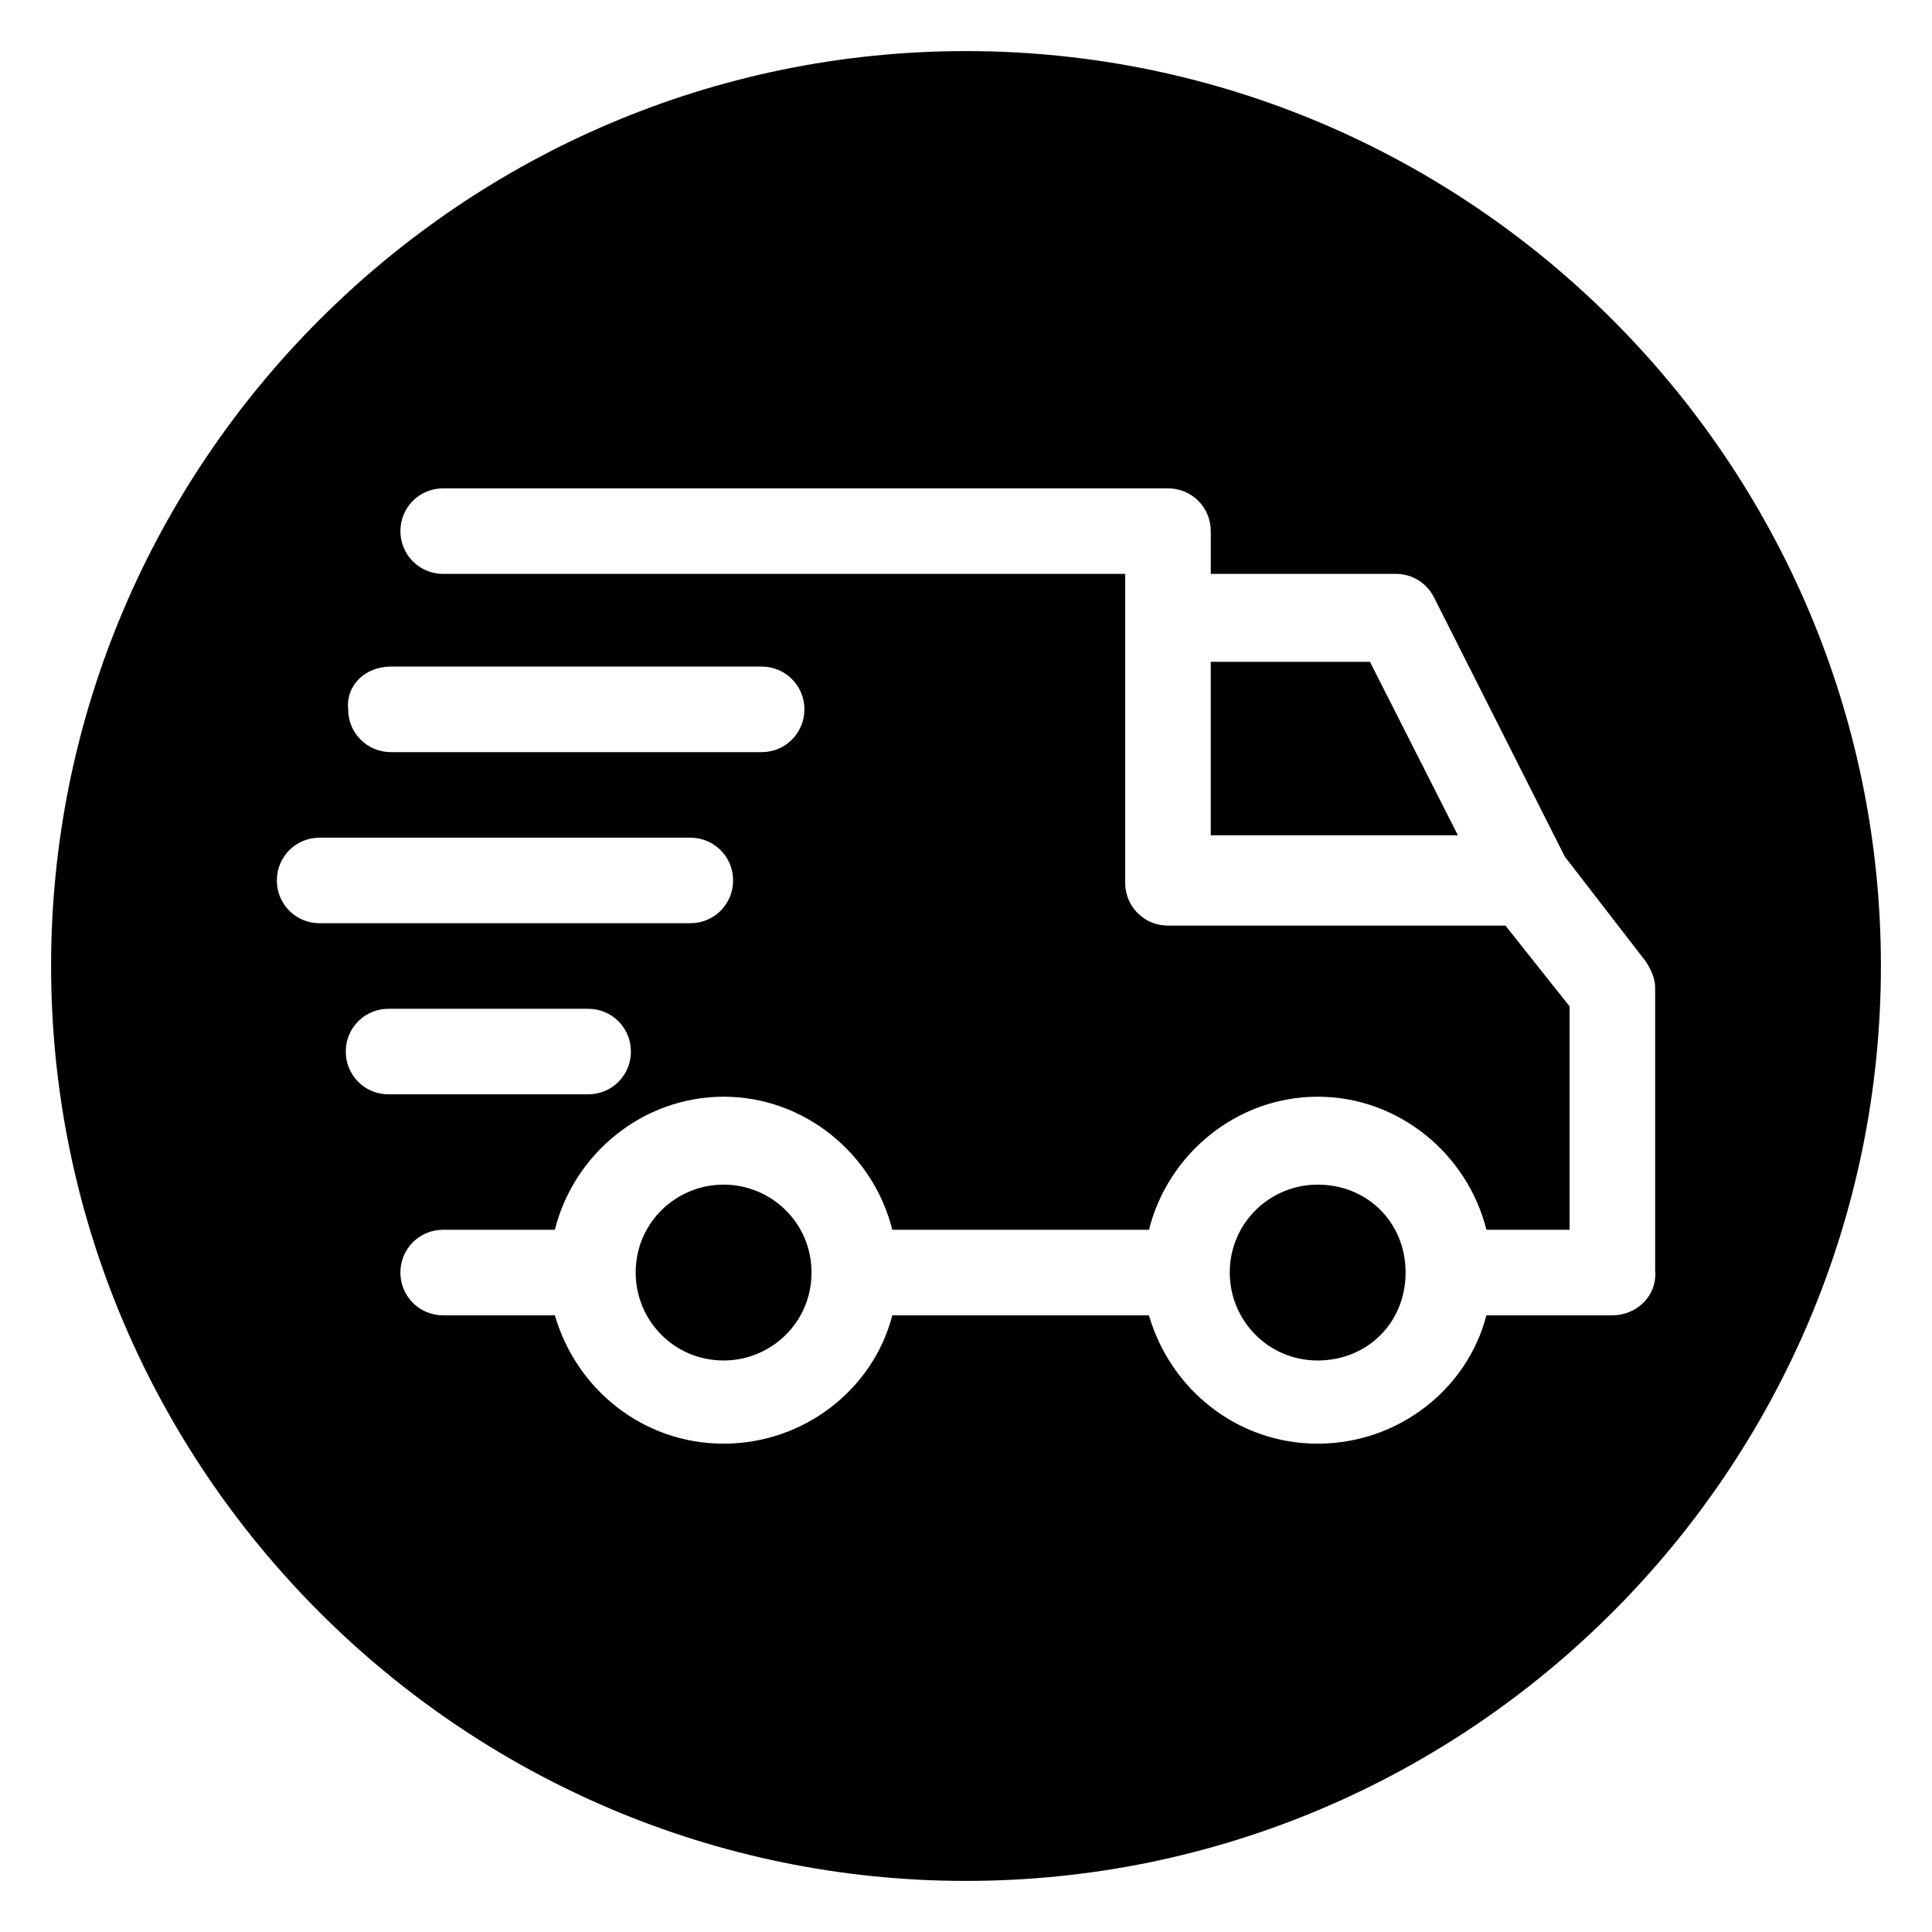
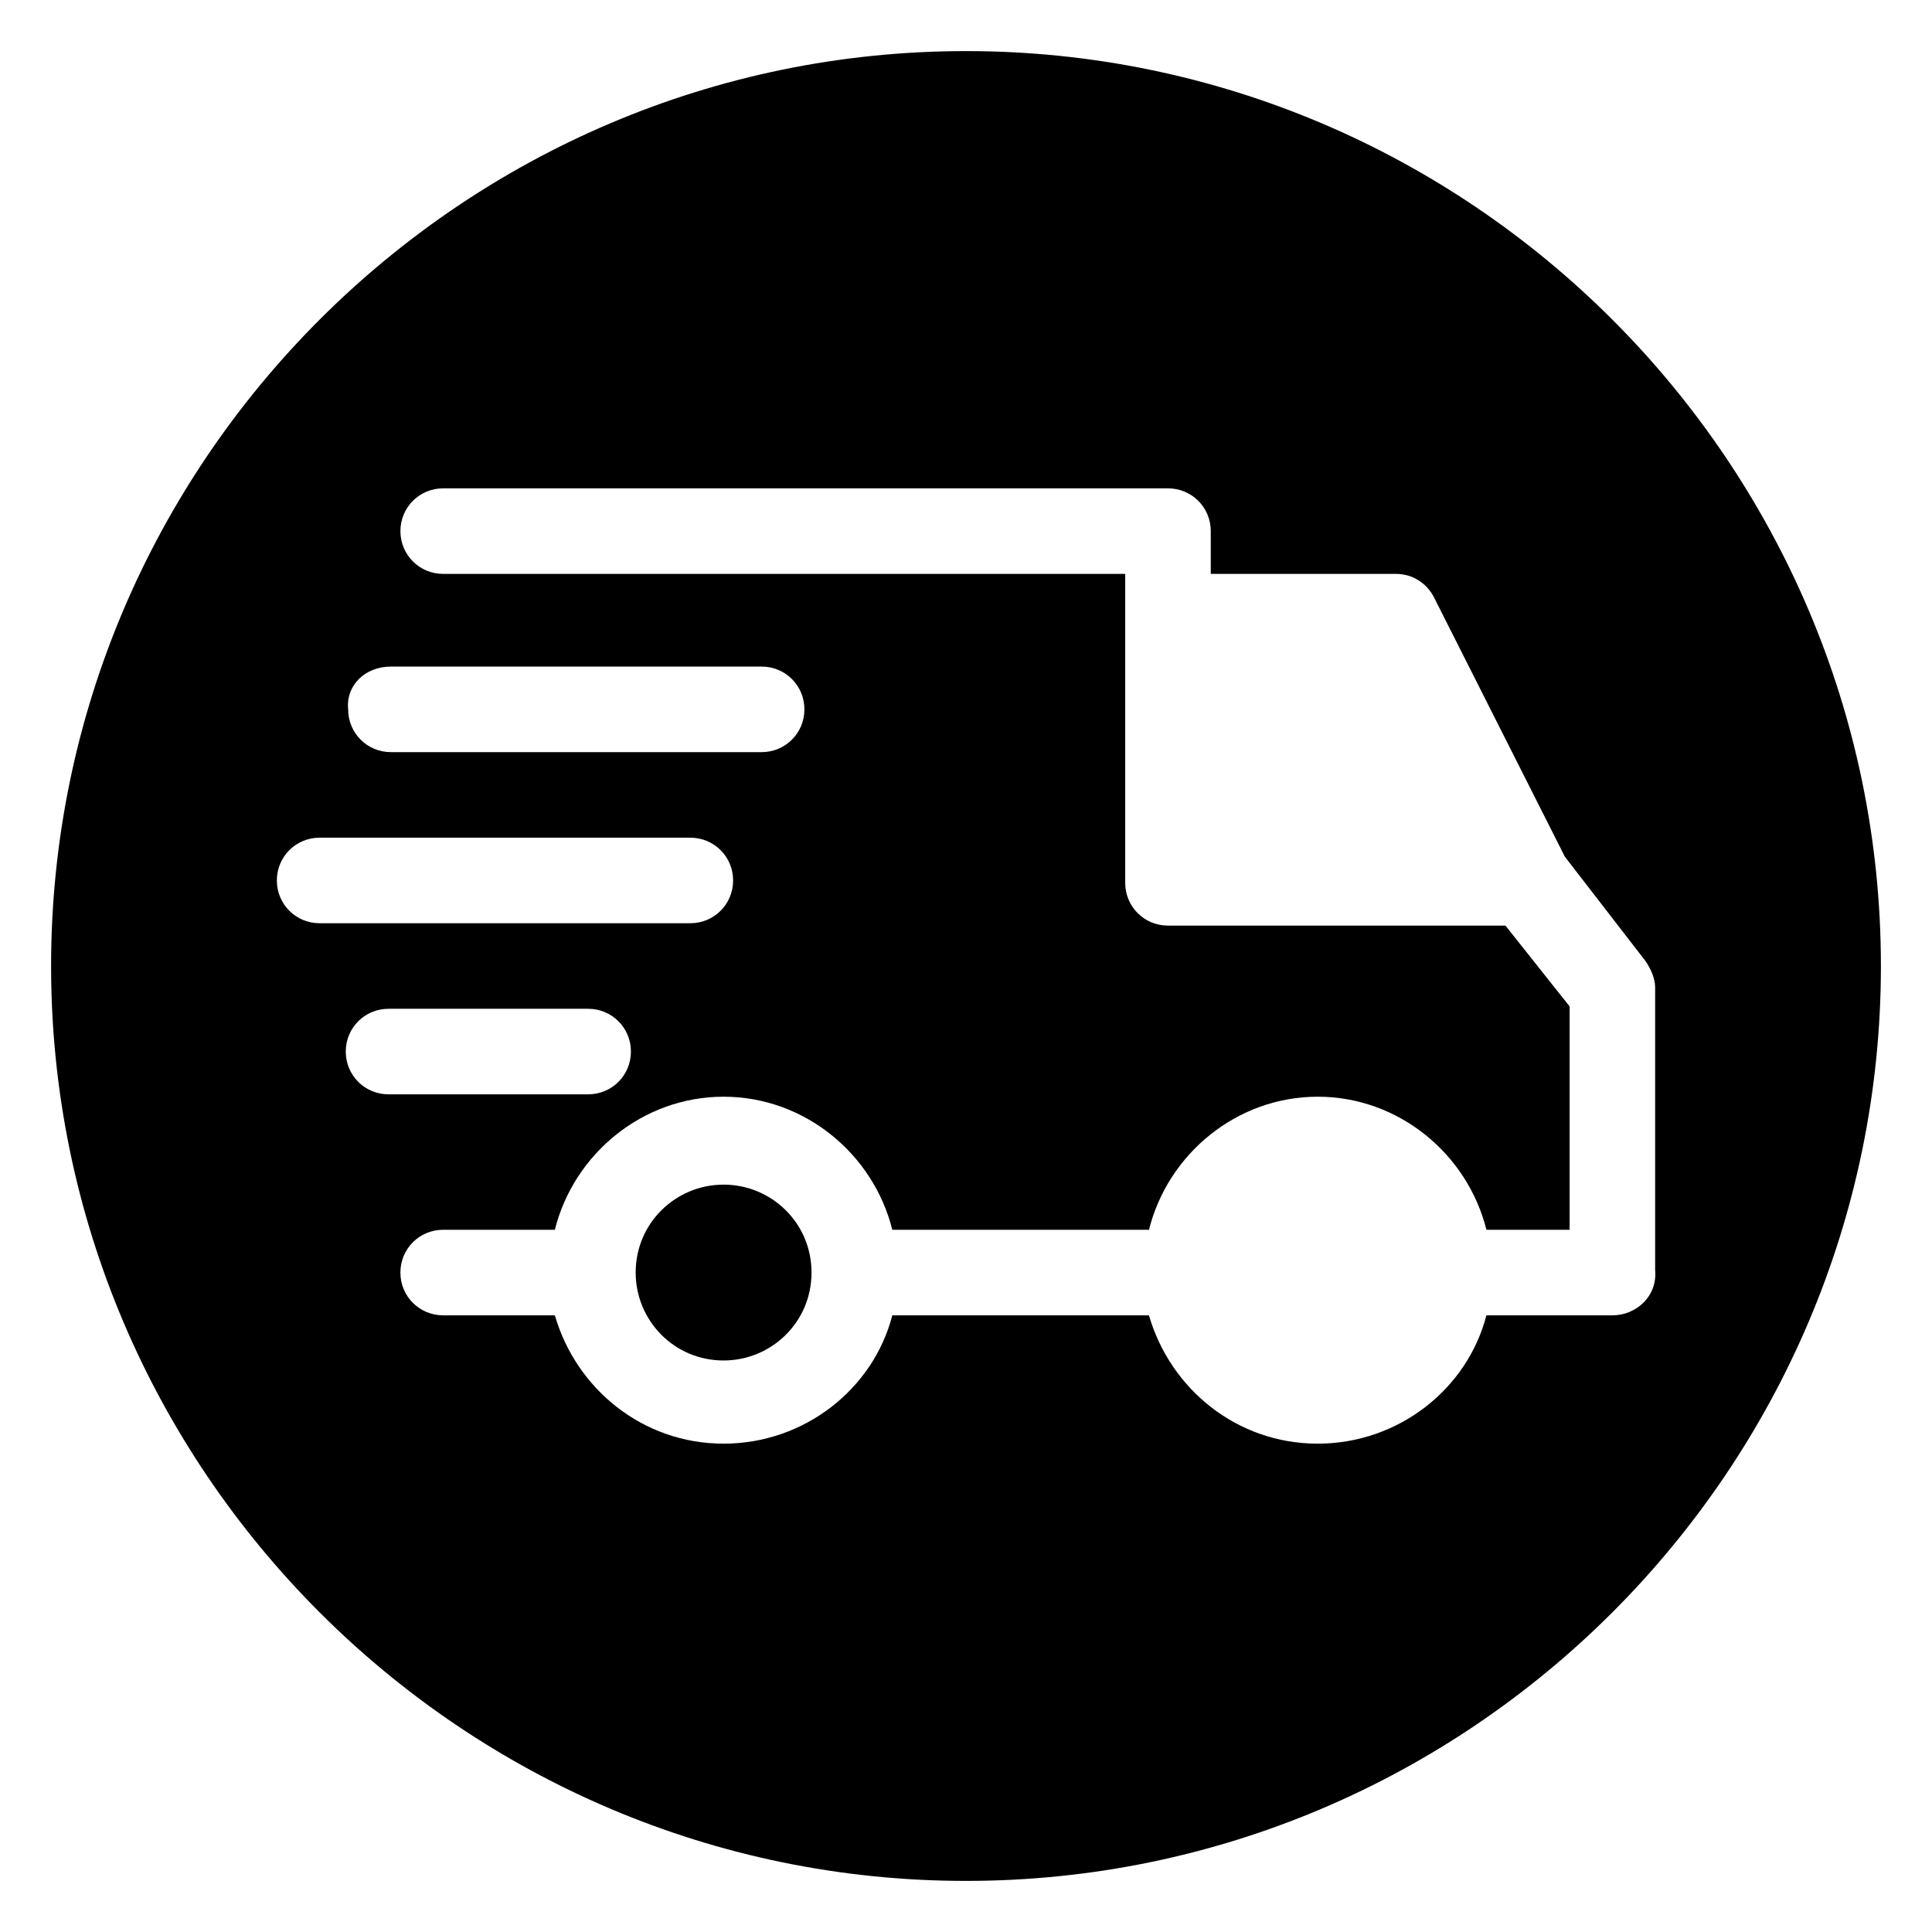
<svg xmlns="http://www.w3.org/2000/svg" fill="#000000" width="800px" height="800px" version="1.1" viewBox="144 144 512 512">
  <g>
    <path d="m335.76 457.94c-12.594 0-23.301 10.078-23.301 23.301 0 12.594 10.078 23.301 23.301 23.301 12.594 0 23.301-10.078 23.301-23.301 0-13.227-10.703-23.301-23.301-23.301z" />
-     <path d="m464.86 319.39v45.973h65.496l-23.301-45.973z" />
    <path d="m400 157.54c-133.51 0-242.46 108.95-242.46 242.46 0 133.51 108.95 242.46 242.46 242.46 133.51 0 242.46-108.95 242.46-242.46 0-133.51-108.95-242.46-242.46-242.46zm-152.4 163.11h98.242c6.297 0 11.336 5.039 11.336 11.336s-5.039 11.336-11.336 11.336h-98.242c-6.297 0-11.336-5.039-11.336-11.336-0.633-6.297 4.406-11.336 11.336-11.336zm-18.895 68.016c-6.297 0-11.336-5.039-11.336-11.336s5.039-11.336 11.336-11.336h98.242c6.297 0 11.336 5.039 11.336 11.336s-5.039 11.336-11.336 11.336zm6.926 34.008c0-6.297 5.039-11.336 11.336-11.336h52.898c6.297 0 11.336 5.039 11.336 11.336s-5.039 11.336-11.336 11.336h-52.898c-6.297-0.004-11.336-5.039-11.336-11.336zm335.66 69.902h-33.379c-5.039 19.523-23.301 34.008-44.715 34.008-21.41 0-39.047-14.484-44.715-34.008h-68.008c-5.039 19.523-23.301 34.008-44.715 34.008-21.41 0-39.047-14.484-44.715-34.008h-29.598c-6.297 0-11.336-5.039-11.336-11.336s5.039-11.336 11.336-11.336h29.598c5.039-20.152 23.301-35.266 44.715-35.266 21.41 0 39.676 15.113 44.715 35.266h68.016c5.039-20.152 23.301-35.266 44.715-35.266 21.41 0 39.676 15.113 44.715 35.266h22.043v-59.199l-17.004-21.41h-89.434c-6.297 0-11.336-5.039-11.336-11.336v-81.871h-180.74c-6.297 0-11.336-5.039-11.336-11.336s5.039-11.336 11.336-11.336h192.08c6.297 0 11.336 5.039 11.336 11.336v11.336h49.121c4.41 0 8.188 2.519 10.078 6.297l34.637 68.645 21.41 27.711c1.258 1.891 2.519 4.41 2.519 6.926v74.941c0.629 6.93-5.039 11.969-11.336 11.969z" />
-     <path d="m493.2 457.94c-12.594 0-23.301 10.078-23.301 23.301 0 12.594 10.078 23.301 23.301 23.301 13.227 0 23.301-10.078 23.301-23.301 0-13.227-10.074-23.301-23.301-23.301z" />
  </g>
</svg>